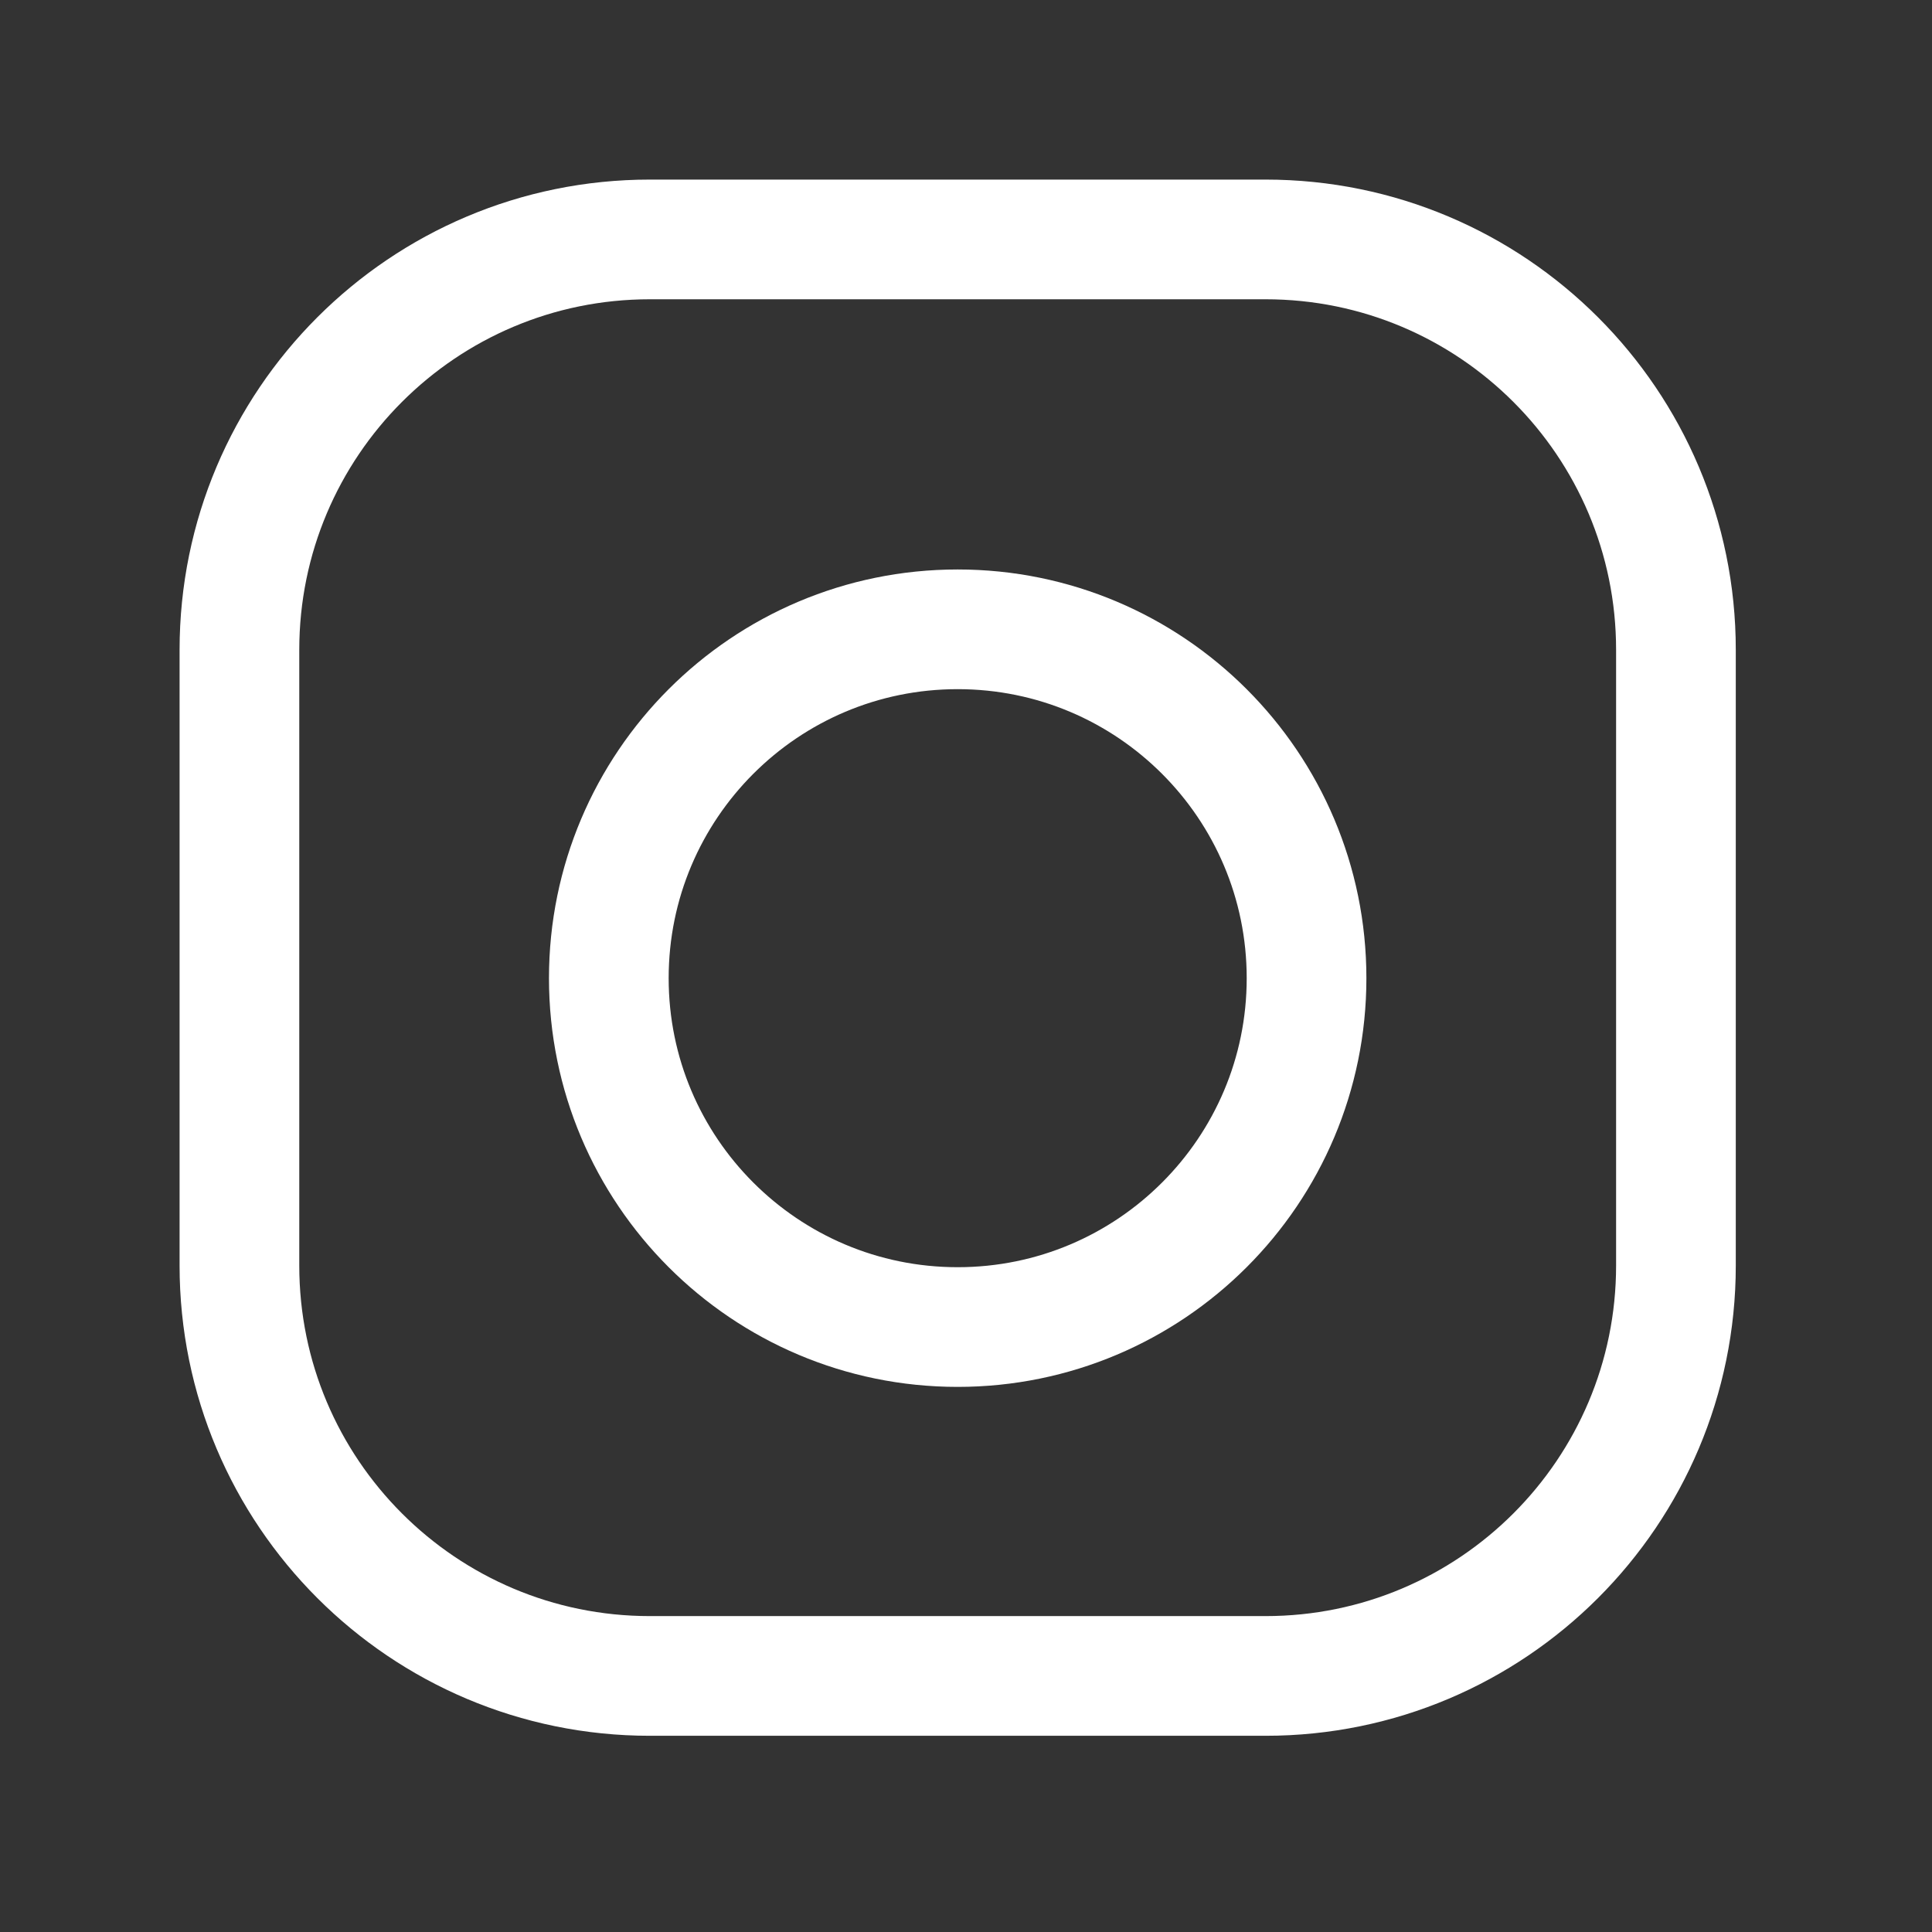
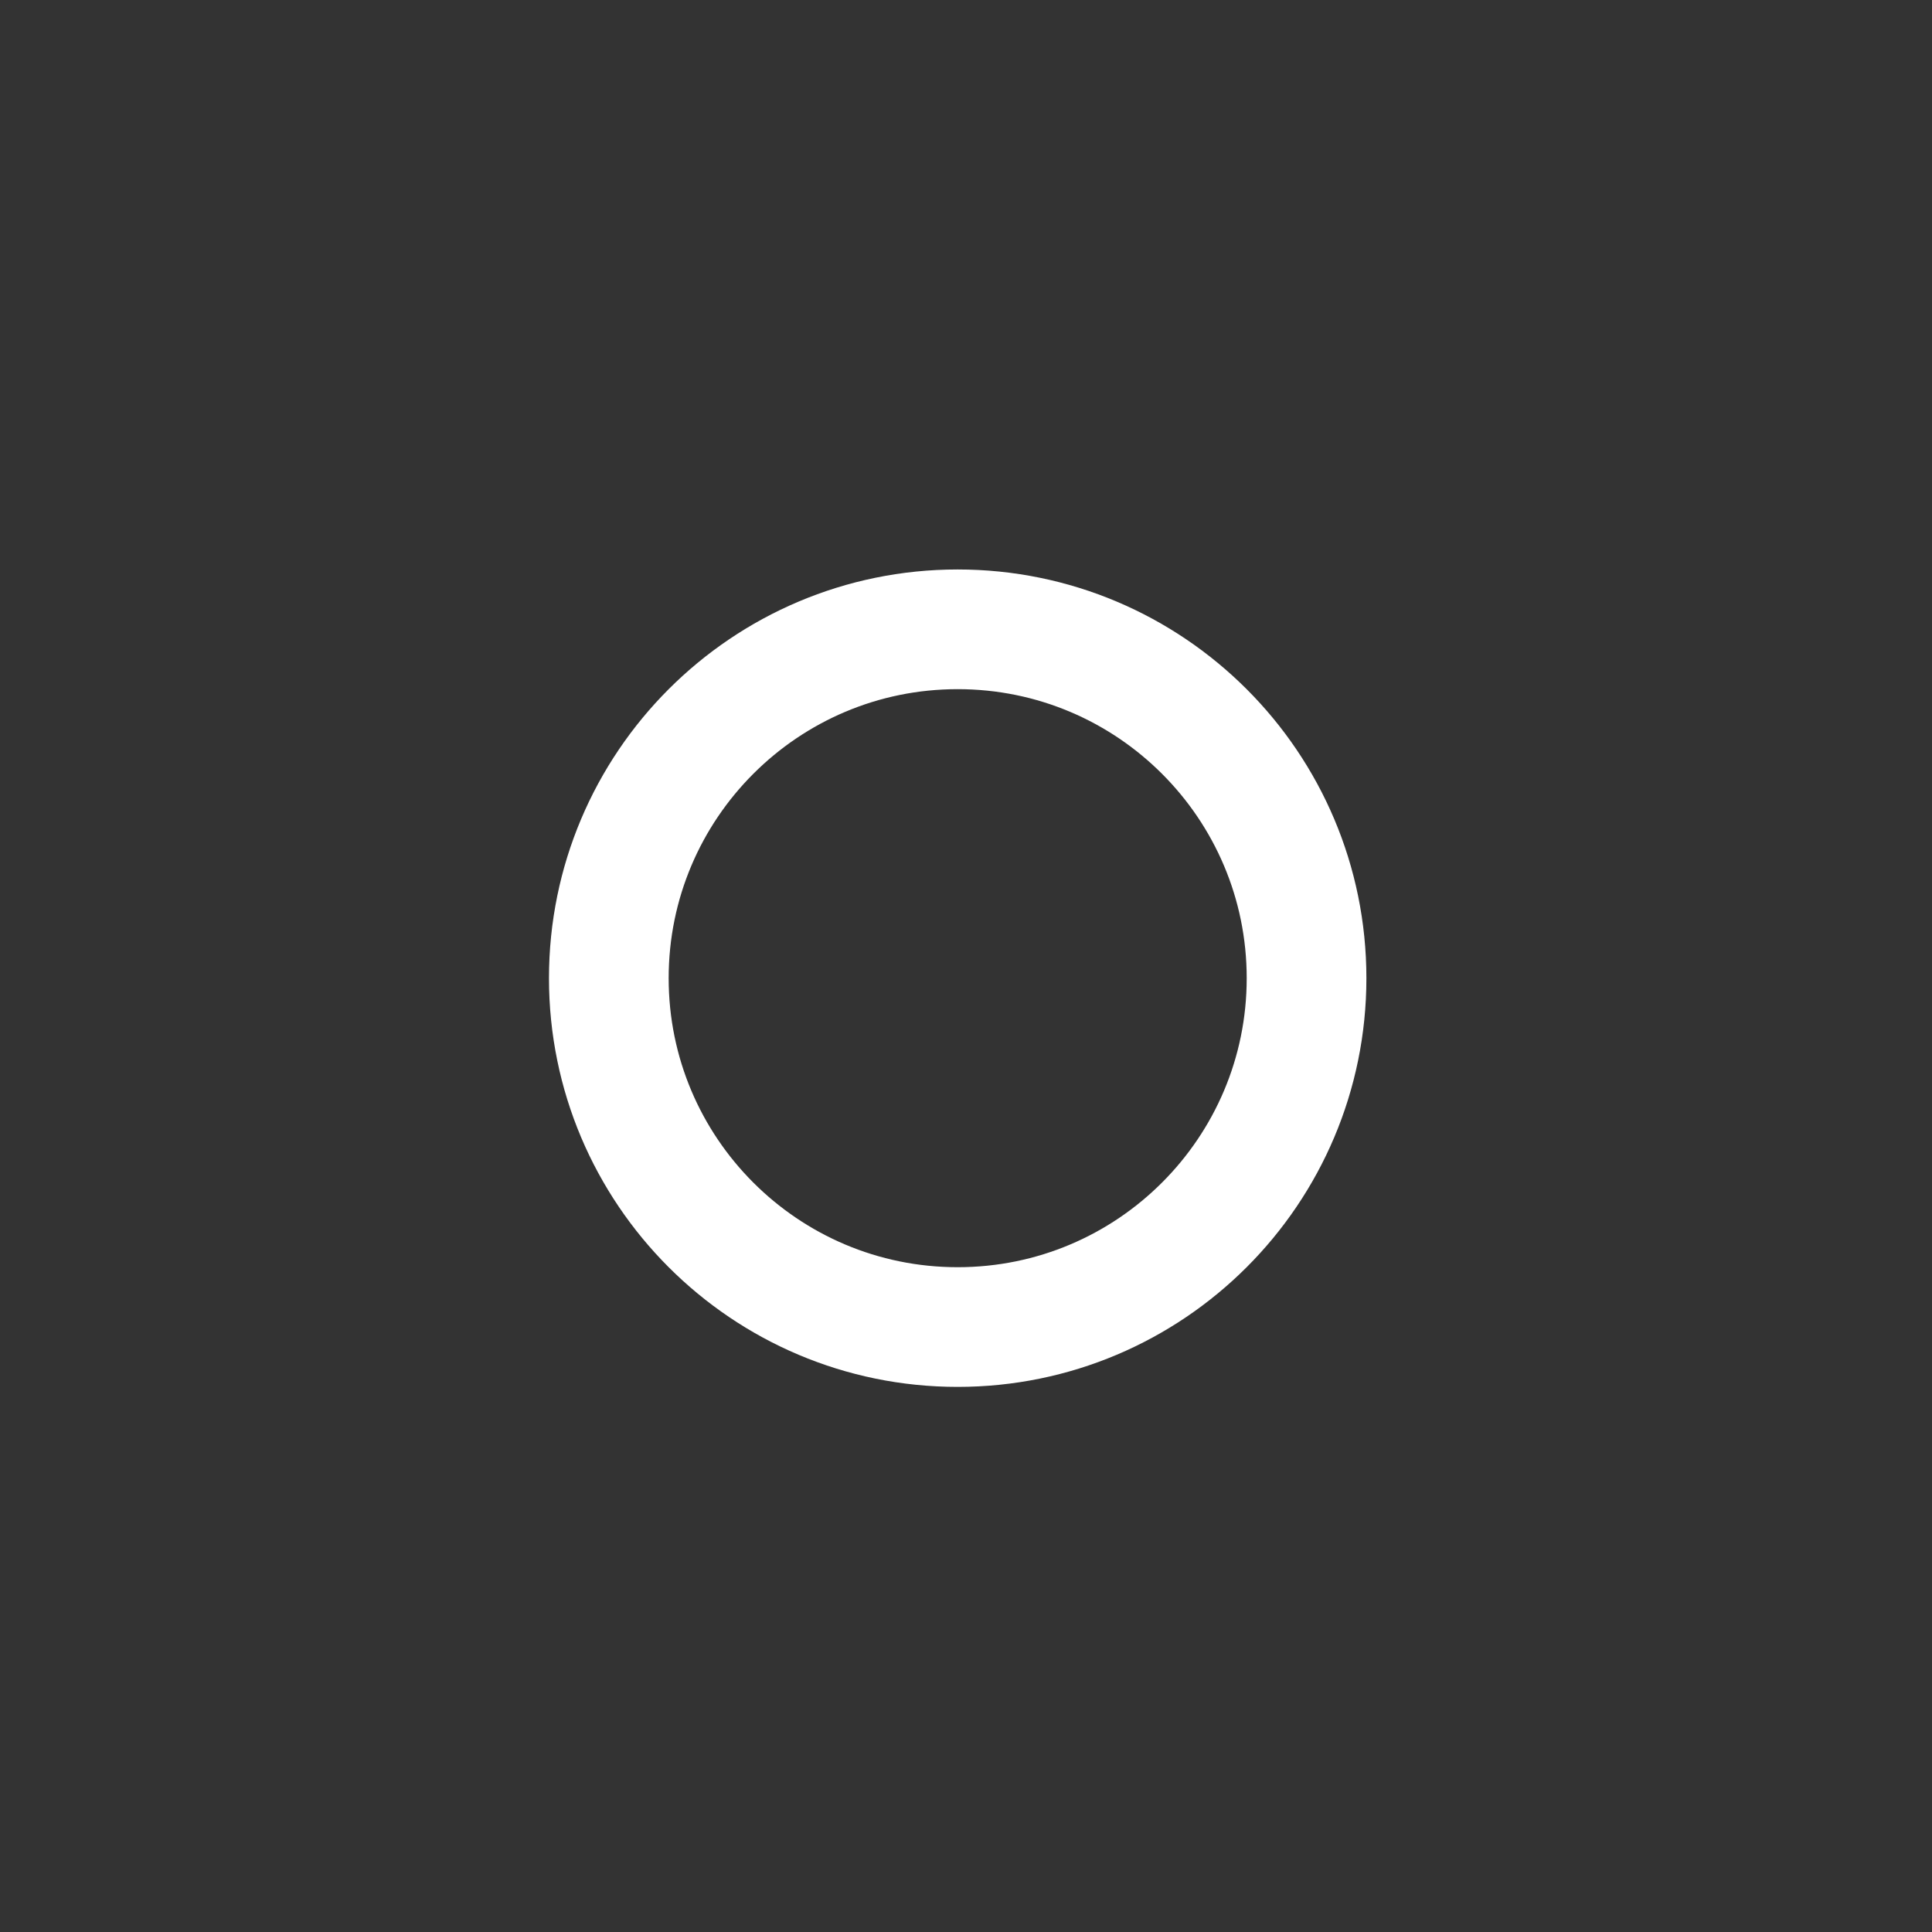
<svg xmlns="http://www.w3.org/2000/svg" fill="none" height="100%" overflow="visible" preserveAspectRatio="none" style="display: block;" viewBox="0 0 41 41" width="100%">
  <rect x="0" y="0" width="41" height="41" fill="#333333" stroke="none" />
  <g id="Icon-viro-insta">
    <g id="insta-icon-32">
      <g id="container">
        <g id="Group">
          <g id="Vector">
-             <path d="M26.856 5.081H13.791C8.98 5.081 5.081 8.98 5.081 13.791V26.856C5.081 31.666 8.98 35.566 13.791 35.566H26.856C31.666 35.566 35.566 31.666 35.566 26.856V13.791C35.566 8.98 31.666 5.081 26.856 5.081Z" stroke="white" stroke-width="2.54" />
            <path d="M12.92 20.759C12.92 24.848 16.234 28.162 20.323 28.162C24.412 28.162 27.727 24.848 27.727 20.759C27.727 16.67 24.412 13.355 20.323 13.355C16.234 13.355 12.92 16.67 12.92 20.759Z" stroke="white" stroke-width="2.54" />
          </g>
        </g>
      </g>
    </g>
  </g>
</svg>